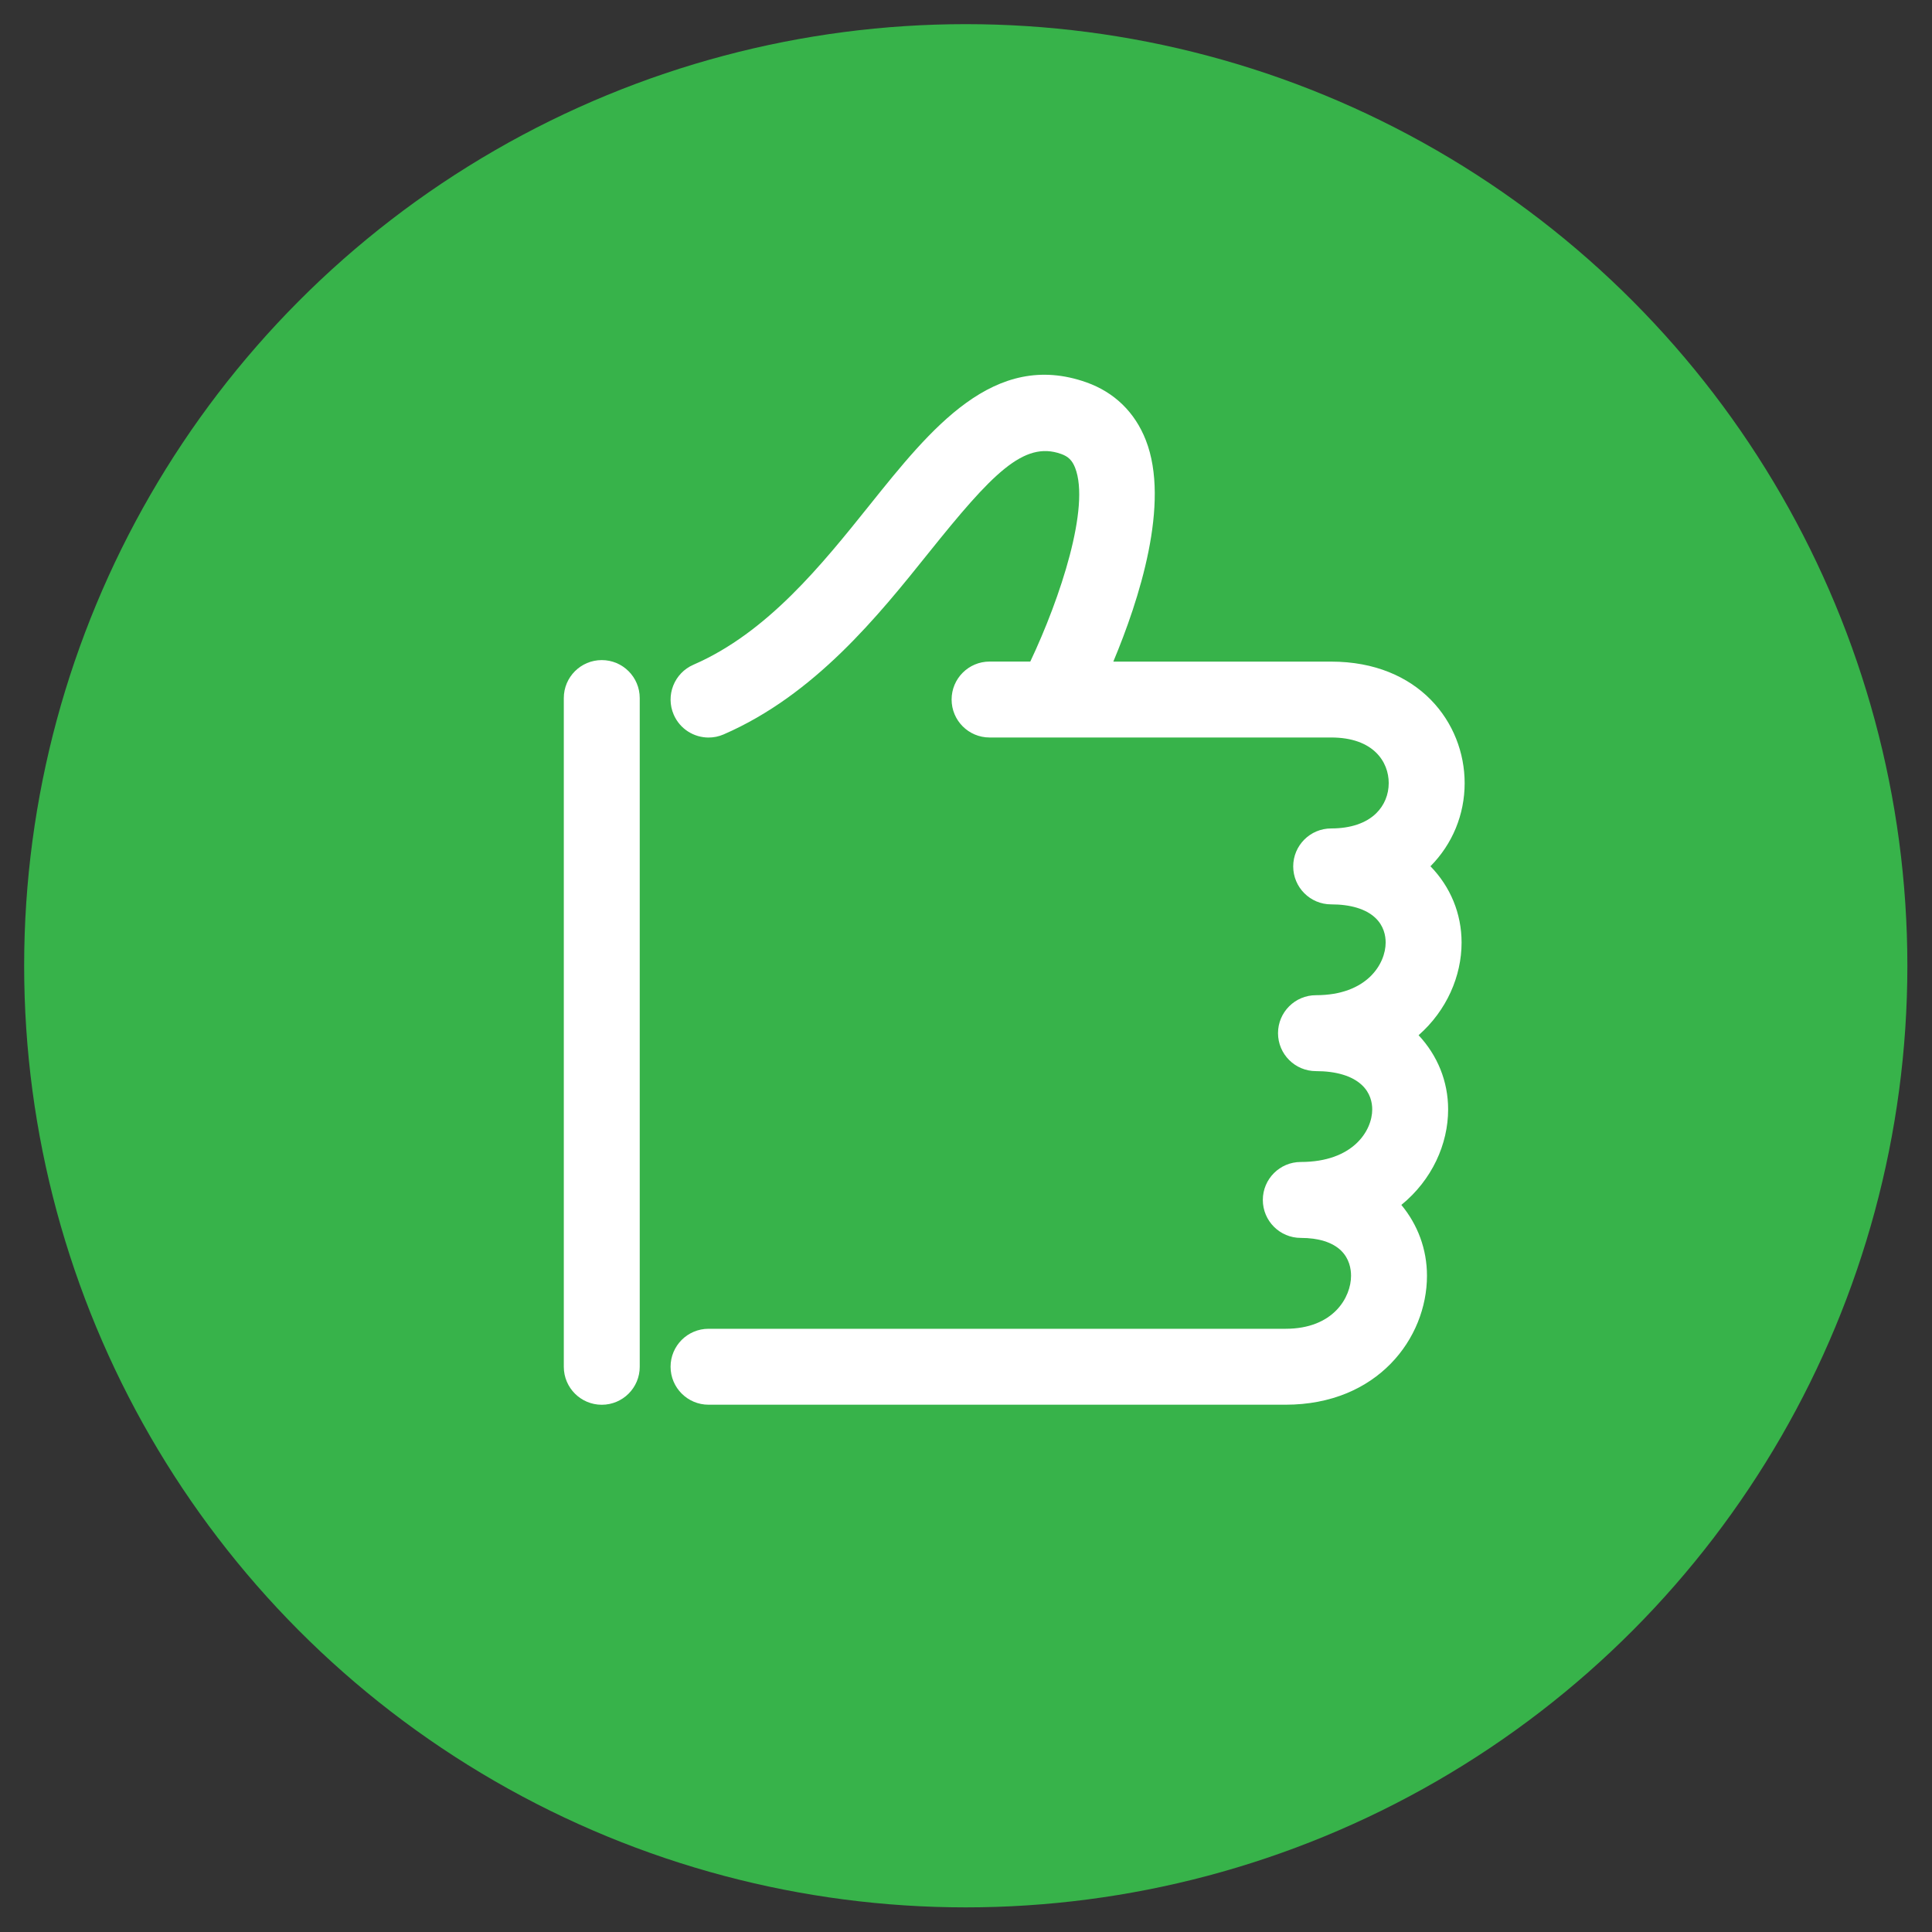
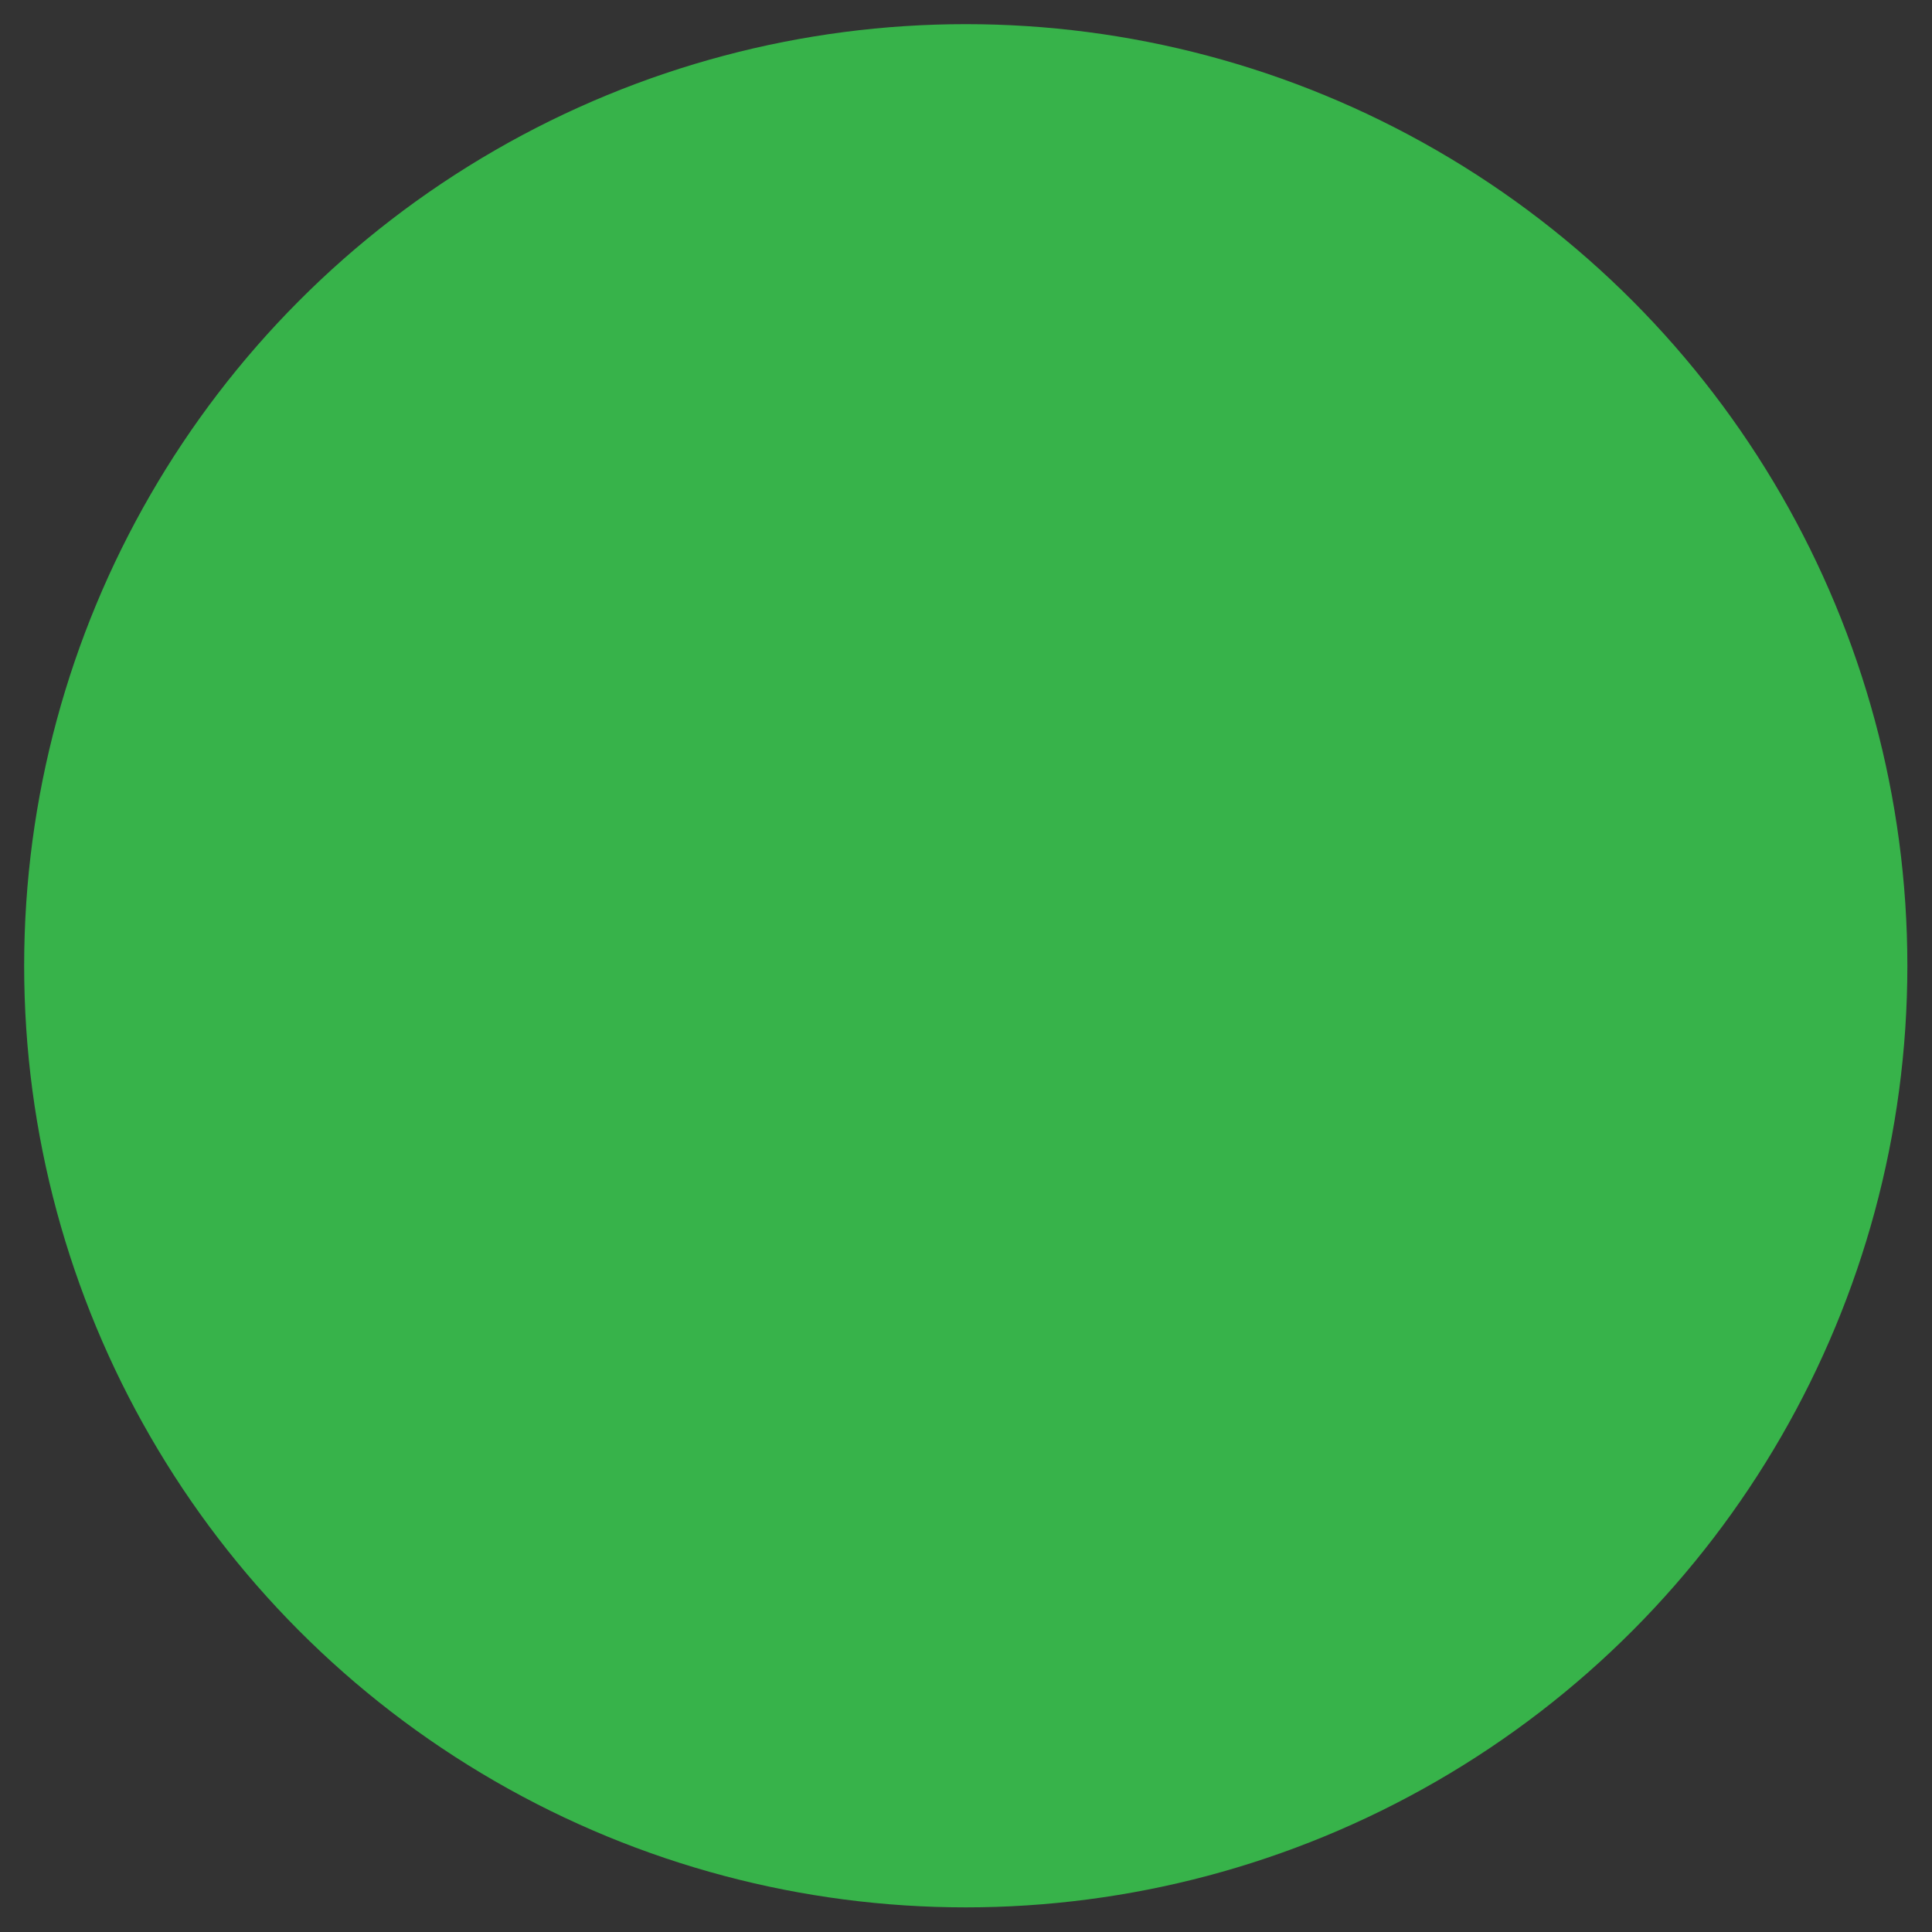
<svg xmlns="http://www.w3.org/2000/svg" version="1.1" x="0px" y="0px" width="80px" height="80px" viewBox="-1 -1 80 80" overflow="visible" xml:space="preserve">
  <rect x="-1" y="-1" width="80" height="80" fill="#333333" stroke="none" />
  <defs> </defs>
  <circle fill="#37B34A" cx="38.99" cy="38.99" r="38.99" />
-   <path fill="#FFFFFF" d="M23.918,26.333c-0.868,0-1.572,0.704-1.572,1.572v27.691c0,0.868,0.704,1.572,1.572,1.572 s1.572-0.704,1.572-1.572V27.906C25.49,27.038,24.786,26.333,23.918,26.333z" />
-   <path fill="#FFFFFF" d="M59.521,38.031c0-1.209-0.466-2.315-1.289-3.161c0.91-0.919,1.416-2.137,1.416-3.443 c0-2.5-1.899-5.031-5.528-5.031H45.1c1.064-2.541,2.368-6.558,1.346-9.17c-0.451-1.155-1.302-1.982-2.458-2.393 c-3.829-1.358-6.444,1.918-8.979,5.081c-1.984,2.475-4.232,5.279-7.296,6.611c-0.797,0.347-1.161,1.273-0.815,2.069 c0.258,0.593,0.836,0.946,1.443,0.946c0.209,0,0.422-0.042,0.626-0.131c3.776-1.643,6.394-4.906,8.495-7.528 c2.616-3.262,3.927-4.638,5.476-4.084c0.297,0.105,0.46,0.266,0.58,0.572c0.632,1.612-0.607,5.387-1.856,8.025h-1.686 c-0.868,0-1.572,0.704-1.572,1.572s0.704,1.572,1.572,1.572h14.145c1.759,0,2.383,1.017,2.383,1.887 c0,0.479-0.184,0.924-0.518,1.251c-0.418,0.41-1.063,0.628-1.865,0.628c-0.868,0-1.572,0.704-1.572,1.572s0.704,1.572,1.572,1.572 c0.803,0,1.432,0.19,1.82,0.55c0.36,0.334,0.436,0.745,0.436,1.031c0,0.876-0.768,2.18-2.885,2.18c-0.868,0-1.572,0.704-1.572,1.572 s0.704,1.572,1.572,1.572c0.83,0,1.481,0.194,1.885,0.562c0.367,0.334,0.444,0.742,0.444,1.025c0,0.874-0.788,2.175-2.958,2.175 c-0.868,0-1.572,0.704-1.572,1.572s0.704,1.572,1.572,1.572c0.735,0,1.311,0.181,1.664,0.522c0.345,0.334,0.417,0.754,0.417,1.047 c0,0.882-0.722,2.194-2.711,2.194H28.339c-0.868,0-1.572,0.704-1.572,1.572s0.704,1.572,1.572,1.572h23.893 c3.804,0,5.856-2.75,5.856-5.339c0-1.104-0.386-2.119-1.061-2.934c1.271-1.034,1.937-2.52,1.937-3.955 c0-1.168-0.444-2.237-1.223-3.072C58.907,40.84,59.521,39.415,59.521,38.031z" />
</svg>